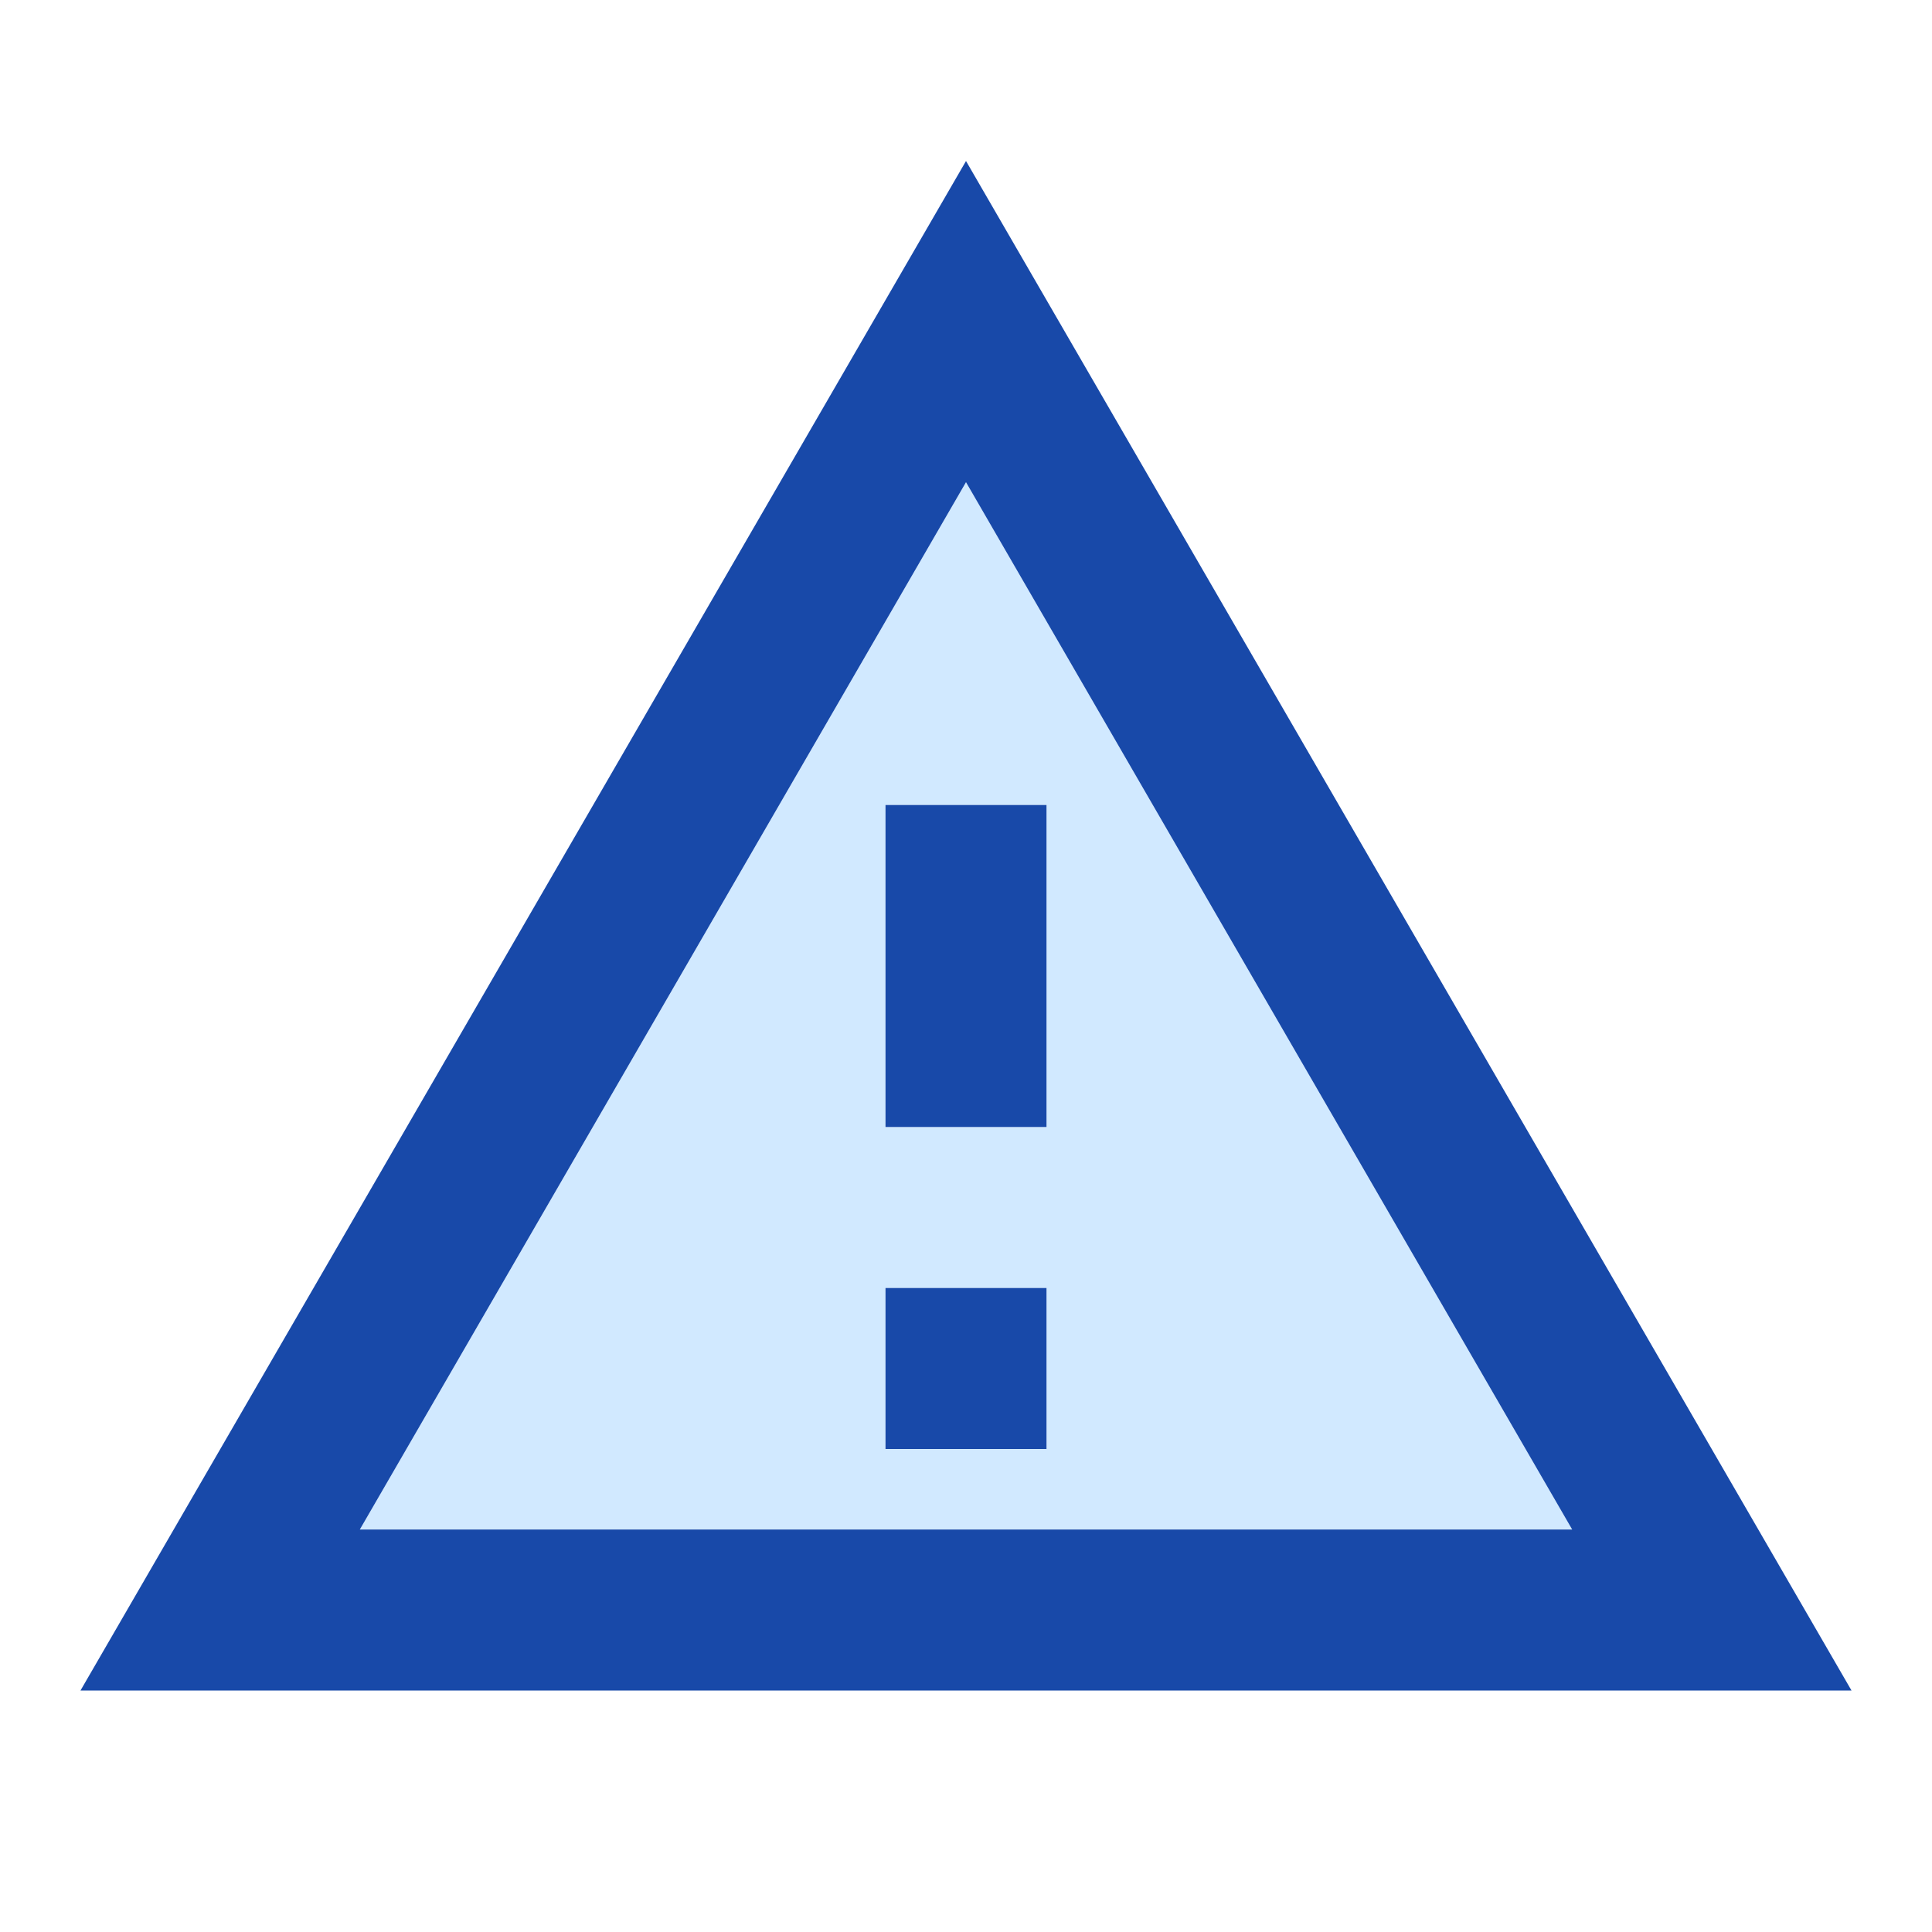
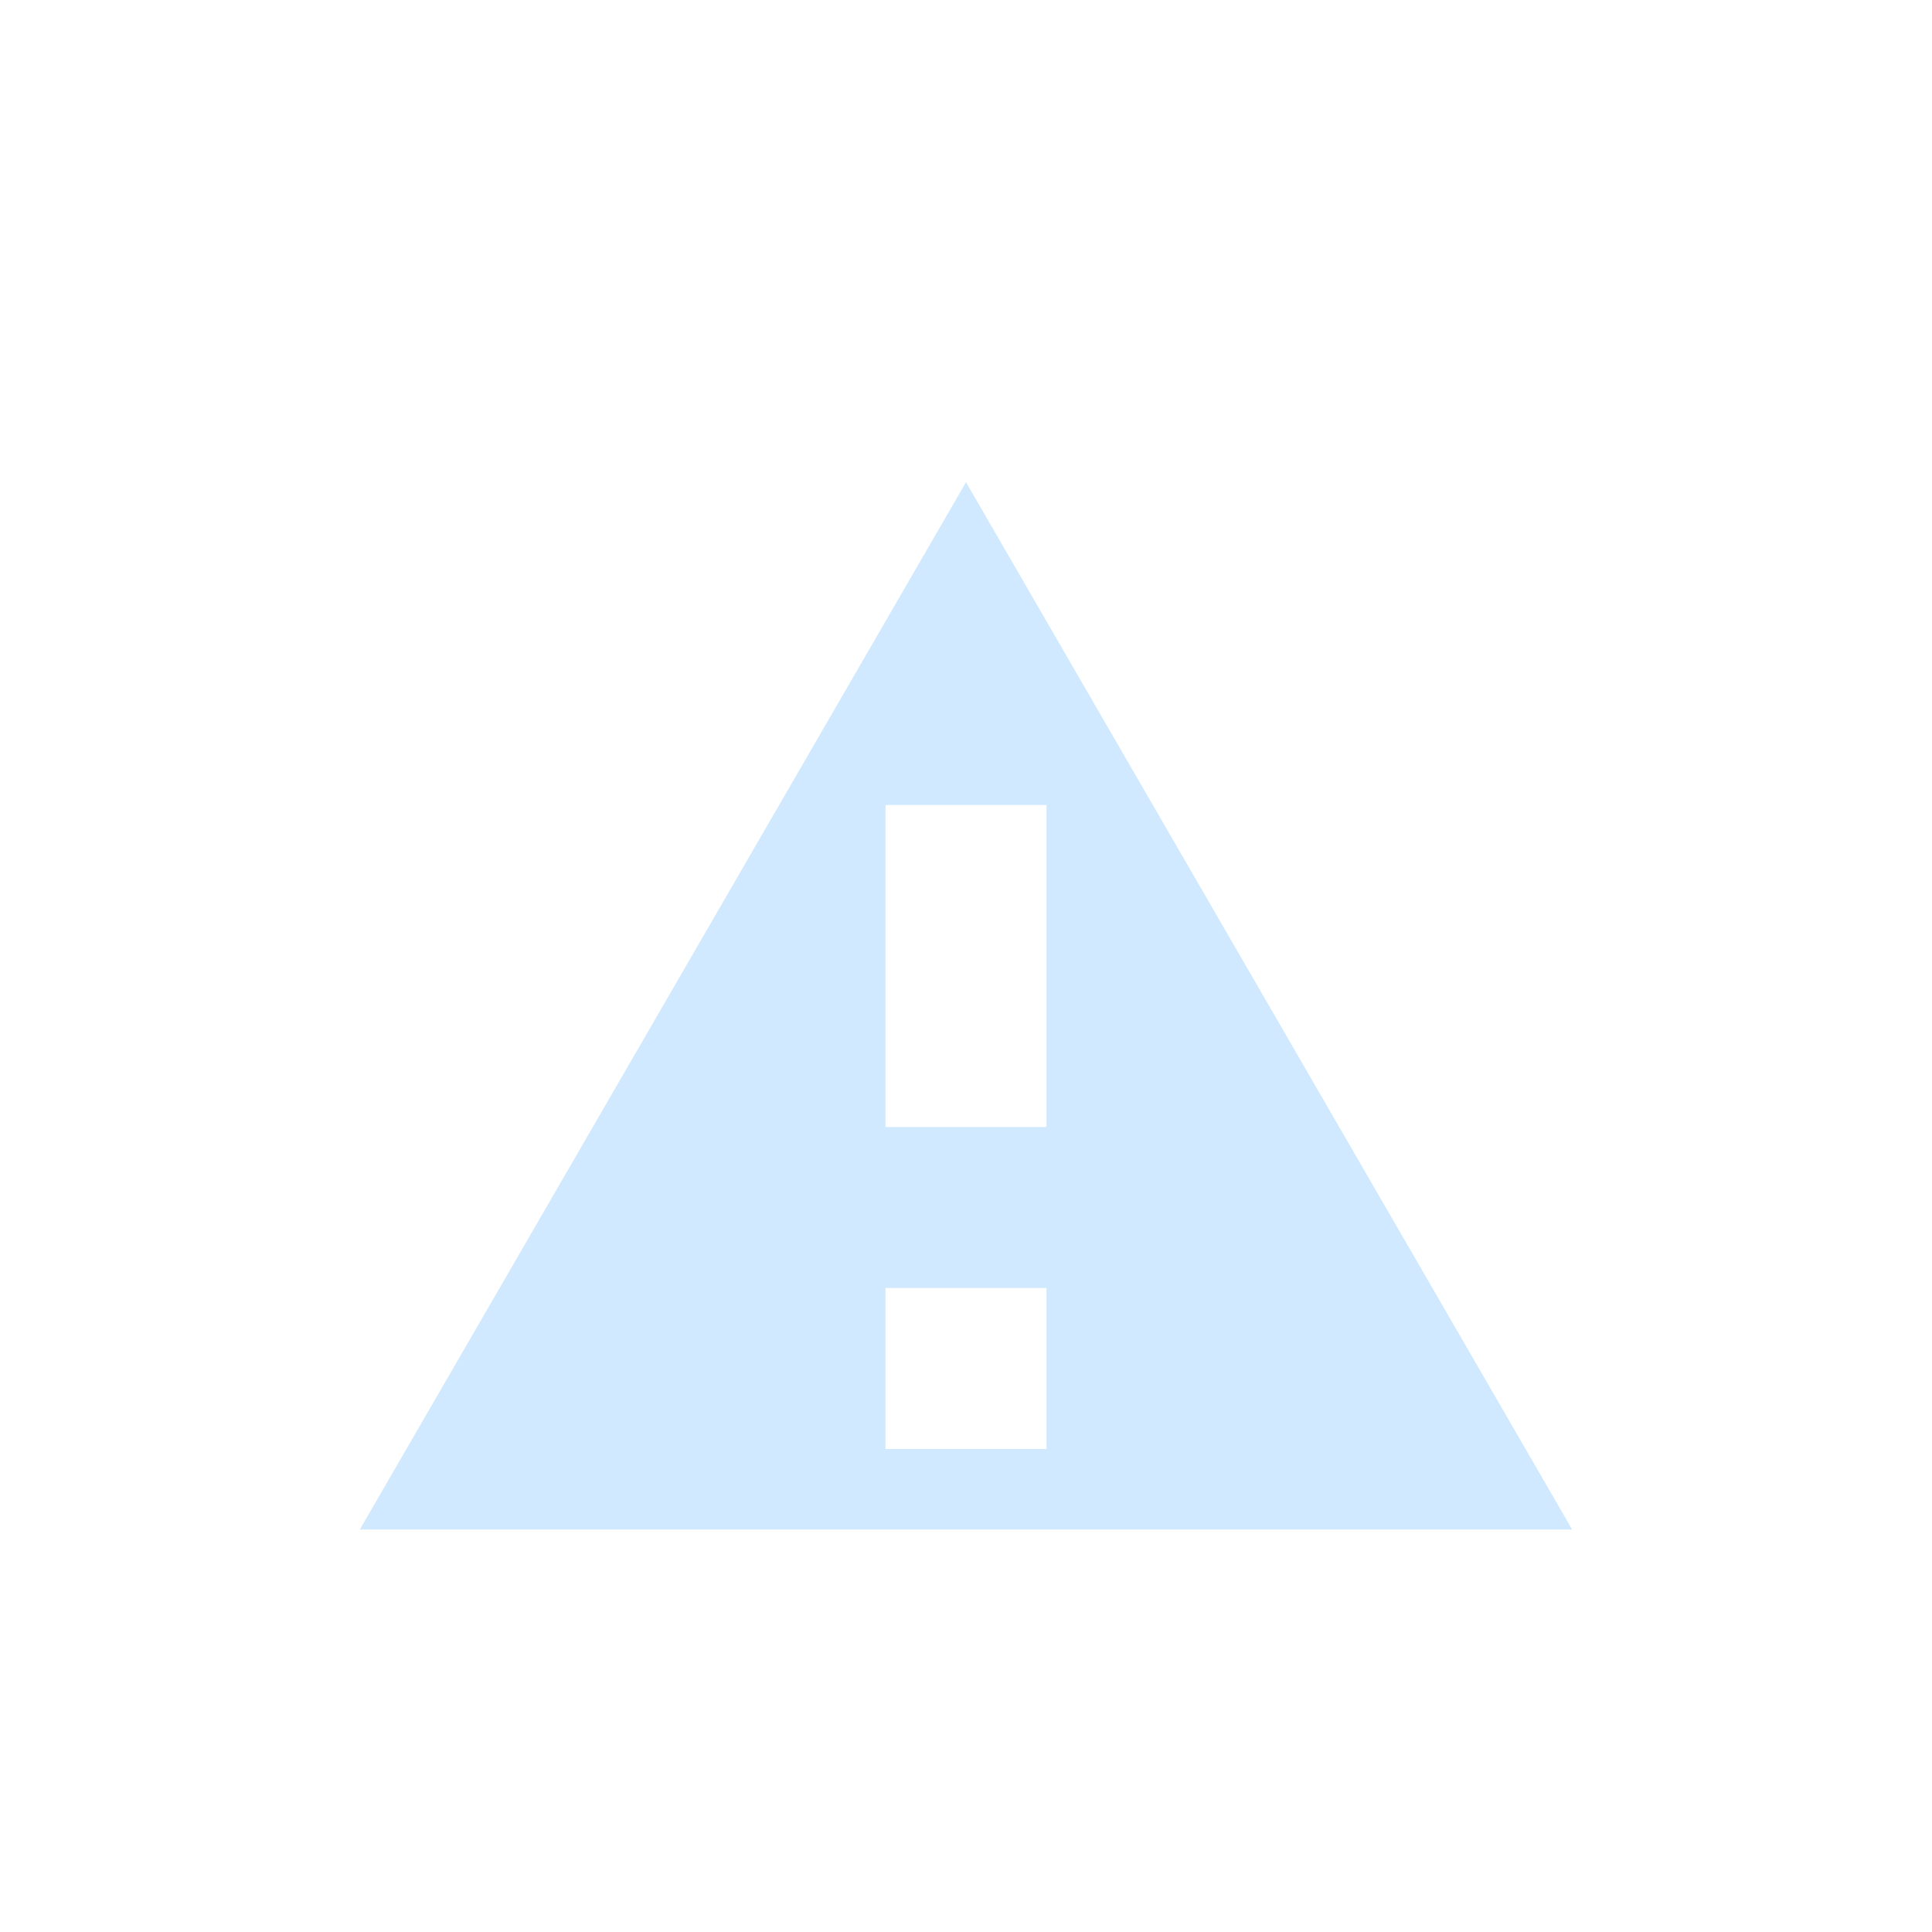
<svg xmlns="http://www.w3.org/2000/svg" width="48" height="48" viewBox="0 0 48 48" fill="none">
  <path d="M8.94 38H39.06L24 11.98L8.94 38ZM26 36H22V32H26V36ZM26 28H22V20H26V28Z" fill="#D1E9FF" />
-   <path d="M2 42H46L24 4L2 42ZM8.94 38L24 11.98L39.06 38H8.94V38ZM22 32H26V36H22V32ZM22 20H26V28H22V20Z" fill="#1849A9" />
</svg>